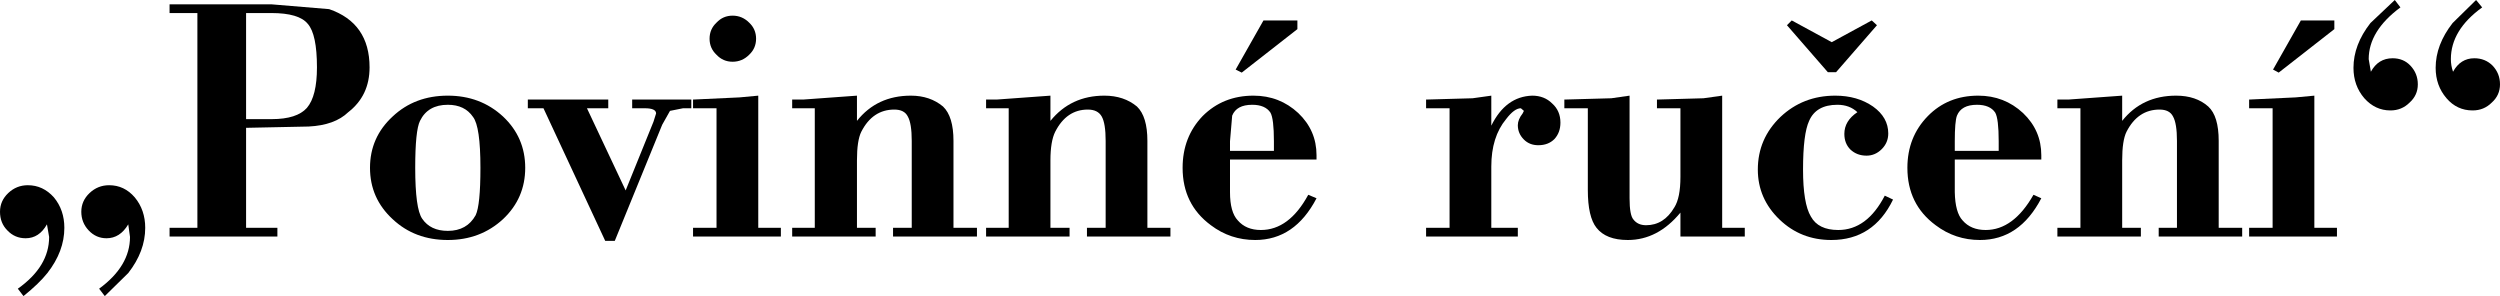
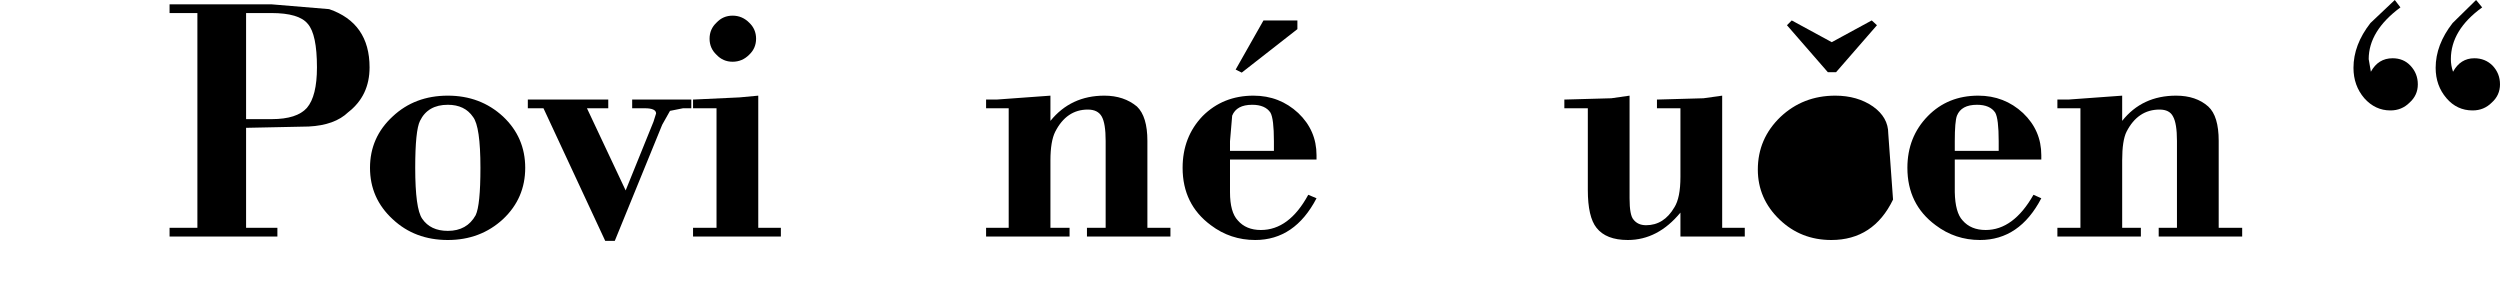
<svg xmlns="http://www.w3.org/2000/svg" height="34.05px" width="287.5px">
  <g transform="matrix(1.0, 0.0, 0.0, 1.0, 143.3, 16.5)">
-     <path d="M-142.35 5.7 Q-141.4 4.8 -140.1 4.8 -138.35 4.8 -137.1 6.2 -135.9 7.65 -135.9 9.7 -135.9 12.4 -137.85 14.9 -138.8 16.1 -140.6 17.55 L-141.25 16.7 Q-137.65 14.15 -137.65 10.75 L-137.9 9.3 Q-138.8 10.9 -140.35 10.9 -141.6 10.9 -142.45 10.0 -143.3 9.15 -143.3 7.85 -143.3 6.6 -142.35 5.7 M-133.95 7.85 Q-133.95 6.6 -133.0 5.7 -132.05 4.8 -130.75 4.8 -129.0 4.8 -127.8 6.2 -126.6 7.65 -126.6 9.7 -126.6 12.4 -128.55 14.9 L-131.25 17.55 -131.9 16.7 Q-128.35 14.1 -128.35 10.75 L-128.55 9.3 Q-129.5 10.9 -131.05 10.9 -132.25 10.9 -133.1 10.0 -133.95 9.1 -133.95 7.85" fill="#000000" fill-rule="evenodd" stroke="none" />
    <path d="M-120.6 -15.0 L-123.8 -15.0 -123.8 -16.0 -112.05 -16.0 -105.45 -15.45 Q-100.8 -13.85 -100.8 -8.75 -100.8 -5.5 -103.25 -3.6 -104.8 -2.1 -107.8 -1.95 L-115.0 -1.8 -115.0 9.7 -111.4 9.7 -111.4 10.7 -123.8 10.7 -123.8 9.7 -120.6 9.7 -120.6 -15.0 M-107.9 -13.75 Q-108.9 -15.0 -112.1 -15.0 L-115.0 -15.0 -115.0 -2.8 -112.05 -2.8 Q-109.15 -2.8 -108.0 -4.1 -106.85 -5.45 -106.85 -8.75 -106.85 -12.55 -107.9 -13.75" fill="#000000" fill-rule="evenodd" stroke="none" />
    <path d="M-98.15 -3.1 Q-95.6 -5.5 -91.8 -5.5 -88.05 -5.5 -85.45 -3.1 -82.9 -0.7 -82.9 2.8 -82.9 6.3 -85.45 8.7 -88.05 11.1 -91.8 11.1 -95.6 11.1 -98.15 8.7 -100.75 6.3 -100.75 2.8 -100.75 -0.7 -98.15 -3.1 M-91.8 -4.45 Q-94.1 -4.45 -95.0 -2.6 -95.55 -1.5 -95.55 2.8 -95.55 7.5 -94.75 8.65 -93.8 10.05 -91.8 10.05 -89.6 10.05 -88.6 8.25 -88.05 7.1 -88.05 2.8 -88.05 -1.95 -88.9 -3.05 -89.85 -4.45 -91.8 -4.45" fill="#000000" fill-rule="evenodd" stroke="none" />
    <path d="M-67.15 -2.15 L-72.6 11.2 -73.7 11.2 -80.8 -4.05 -82.6 -4.05 -82.6 -5.05 -73.35 -5.05 -73.35 -4.05 -75.8 -4.05 -71.35 5.4 -68.15 -2.5 -67.85 -3.45 Q-67.85 -4.05 -69.15 -4.05 L-70.6 -4.05 -70.6 -5.05 -63.8 -5.05 -63.8 -4.05 -64.75 -4.05 -66.25 -3.75 -67.15 -2.15" fill="#000000" fill-rule="evenodd" stroke="none" />
    <path d="M-57.15 -13.9 Q-56.35 -13.15 -56.35 -12.05 -56.35 -10.95 -57.15 -10.2 -57.95 -9.4 -59.05 -9.4 -60.15 -9.4 -60.9 -10.2 -61.7 -10.95 -61.7 -12.05 -61.7 -13.15 -60.9 -13.9 -60.15 -14.7 -59.05 -14.7 -57.95 -14.7 -57.15 -13.9 M-60.9 -4.05 L-63.6 -4.05 -63.6 -5.05 -58.25 -5.3 -56.1 -5.5 -56.1 9.7 -53.5 9.7 -53.5 10.7 -63.6 10.7 -63.6 9.7 -60.9 9.7 -60.9 -4.05" fill="#000000" fill-rule="evenodd" stroke="none" />
-     <path d="M-38.9 -3.1 Q-39.3 -3.9 -40.45 -3.9 -42.95 -3.9 -44.25 -1.35 -44.75 -0.35 -44.75 1.95 L-44.75 9.7 -42.6 9.7 -42.6 10.7 -52.2 10.7 -52.2 9.7 -49.6 9.7 -49.6 -4.05 -52.2 -4.05 -52.2 -5.05 -50.95 -5.05 -44.75 -5.5 -44.75 -2.6 Q-42.45 -5.5 -38.55 -5.5 -36.35 -5.5 -34.85 -4.25 -33.65 -3.1 -33.65 -0.3 L-33.65 9.7 -30.95 9.7 -30.95 10.7 -40.6 10.7 -40.6 9.7 -38.45 9.7 -38.45 -0.3 Q-38.45 -2.3 -38.9 -3.1" fill="#000000" fill-rule="evenodd" stroke="none" />
    <path d="M-18.2 -3.9 Q-20.65 -3.9 -21.95 -1.35 -22.5 -0.25 -22.5 1.95 L-22.5 9.7 -20.3 9.7 -20.3 10.7 -29.9 10.7 -29.9 9.7 -27.3 9.7 -27.3 -4.05 -29.9 -4.05 -29.9 -5.05 -28.7 -5.05 -22.5 -5.5 -22.5 -2.6 Q-20.15 -5.5 -16.3 -5.5 -14.05 -5.5 -12.55 -4.25 -11.35 -3.1 -11.35 -0.3 L-11.35 9.7 -8.7 9.7 -8.7 10.7 -18.3 10.7 -18.3 9.7 -16.15 9.7 -16.15 -0.3 Q-16.15 -2.3 -16.6 -3.1 -17.05 -3.9 -18.2 -3.9" fill="#000000" fill-rule="evenodd" stroke="none" />
    <path d="M0.85 -5.5 Q3.85 -5.5 6.0 -3.5 8.1 -1.5 8.1 1.35 L8.1 1.85 -1.85 1.85 -1.85 5.6 Q-1.85 7.9 -0.95 8.85 0.0 9.95 1.7 9.95 4.95 9.95 7.15 5.9 L8.1 6.3 Q5.6 11.1 1.05 11.1 -1.8 11.1 -4.05 9.4 -7.3 7.0 -7.3 2.8 -7.3 -0.75 -5.0 -3.15 -2.65 -5.5 0.85 -5.5 M2.8 -3.55 Q2.2 -4.45 0.7 -4.45 -1.1 -4.45 -1.6 -3.2 L-1.85 -0.25 -1.85 0.85 3.2 0.85 3.2 -0.25 Q3.2 -2.85 2.8 -3.55 M2.0 -14.15 L5.9 -14.15 5.9 -13.15 -0.5 -8.15 -1.2 -8.5 2.0 -14.15" fill="#000000" fill-rule="evenodd" stroke="none" />
-     <path d="M31.6 -4.05 Q30.85 -4.05 29.9 -2.8 28.2 -0.75 28.2 2.65 L28.2 9.7 31.25 9.7 31.25 10.7 20.7 10.7 20.7 9.7 23.4 9.7 23.4 -4.05 20.7 -4.05 20.7 -5.05 26.05 -5.2 28.2 -5.5 28.2 -2.05 Q29.85 -5.4 32.9 -5.5 34.3 -5.5 35.2 -4.6 36.15 -3.75 36.15 -2.4 36.15 -1.25 35.45 -0.5 34.75 0.2 33.6 0.2 32.6 0.2 31.95 -0.45 31.25 -1.15 31.25 -2.1 31.25 -2.75 31.8 -3.45 L31.95 -3.75 31.6 -4.05" fill="#000000" fill-rule="evenodd" stroke="none" />
    <path d="M54.75 -5.5 L54.75 9.7 57.35 9.7 57.35 10.7 49.95 10.7 49.95 7.95 Q47.35 11.1 43.9 11.1 41.4 11.1 40.3 9.7 39.3 8.45 39.3 5.35 L39.3 -4.05 36.6 -4.05 36.6 -5.05 42.0 -5.2 44.1 -5.5 44.1 6.3 Q44.1 8.25 44.55 8.75 45.05 9.4 46.0 9.4 48.05 9.4 49.25 7.35 49.95 6.25 49.95 3.85 L49.95 -4.05 47.25 -4.05 47.25 -5.05 52.6 -5.2 54.75 -5.5" fill="#000000" fill-rule="evenodd" stroke="none" />
-     <path d="M72.55 -13.6 L67.85 -8.2 66.9 -8.2 62.2 -13.6 62.75 -14.15 67.35 -11.65 71.95 -14.15 72.55 -13.6 M73.85 -1.15 Q73.85 -0.1 73.1 0.65 72.35 1.4 71.35 1.4 70.25 1.4 69.5 0.7 68.8 0.0 68.8 -1.1 68.8 -2.6 70.3 -3.6 69.4 -4.45 68.0 -4.45 65.55 -4.45 64.75 -2.6 64.05 -1.1 64.05 3.0 64.05 6.9 64.95 8.4 65.8 9.95 68.1 9.95 71.4 9.95 73.45 6.0 L74.4 6.45 Q72.15 11.1 67.3 11.1 63.8 11.1 61.35 8.75 58.85 6.35 58.85 3.0 58.85 -0.55 61.45 -3.05 64.05 -5.5 67.75 -5.5 70.3 -5.5 72.1 -4.25 73.85 -3.0 73.85 -1.15" fill="#000000" fill-rule="evenodd" stroke="none" />
+     <path d="M72.55 -13.6 L67.85 -8.2 66.9 -8.2 62.2 -13.6 62.75 -14.15 67.35 -11.65 71.95 -14.15 72.55 -13.6 M73.85 -1.15 L74.4 6.45 Q72.15 11.1 67.3 11.1 63.8 11.1 61.35 8.75 58.85 6.35 58.85 3.0 58.85 -0.55 61.45 -3.05 64.05 -5.5 67.75 -5.5 70.3 -5.5 72.1 -4.25 73.85 -3.0 73.85 -1.15" fill="#000000" fill-rule="evenodd" stroke="none" />
    <path d="M84.2 -5.5 Q87.2 -5.5 89.35 -3.5 91.45 -1.5 91.45 1.35 L91.45 1.85 81.5 1.85 81.5 5.6 Q81.55 7.95 82.4 8.85 83.35 9.95 85.05 9.95 88.25 9.95 90.55 5.9 L91.45 6.3 Q88.95 11.1 84.4 11.1 81.55 11.1 79.3 9.4 76.05 7.0 76.05 2.8 76.05 -0.75 78.4 -3.15 80.7 -5.5 84.2 -5.5 M86.15 -3.55 Q85.55 -4.45 84.05 -4.45 82.25 -4.45 81.75 -3.2 81.5 -2.55 81.5 -0.25 L81.5 0.85 86.55 0.85 86.55 -0.25 Q86.55 -2.85 86.15 -3.55" fill="#000000" fill-rule="evenodd" stroke="none" />
    <path d="M100.75 -2.6 Q103.05 -5.5 106.95 -5.5 109.25 -5.5 110.65 -4.25 111.85 -3.15 111.85 -0.3 L111.85 9.7 114.55 9.7 114.55 10.7 104.95 10.7 104.95 9.7 107.05 9.7 107.05 -0.3 Q107.05 -2.3 106.6 -3.1 106.2 -3.9 105.05 -3.9 102.55 -3.9 101.25 -1.35 100.75 -0.35 100.75 1.95 L100.75 9.7 102.9 9.7 102.9 10.7 93.3 10.7 93.3 9.7 95.95 9.7 95.95 -4.05 93.3 -4.05 93.3 -5.05 94.55 -5.05 100.75 -5.5 100.75 -2.6" fill="#000000" fill-rule="evenodd" stroke="none" />
-     <path d="M125.15 -14.15 L125.15 -13.15 118.75 -8.15 118.1 -8.5 121.3 -14.15 125.15 -14.15 M122.85 9.7 L125.45 9.7 125.45 10.7 115.35 10.7 115.35 9.7 118.05 9.7 118.05 -4.05 115.35 -4.05 115.35 -5.05 120.7 -5.3 122.85 -5.5 122.85 9.7" fill="#000000" fill-rule="evenodd" stroke="none" />
    <path d="M132.75 -15.65 Q129.1 -12.95 129.1 -9.7 L129.35 -8.25 Q130.2 -9.8 131.85 -9.8 133.1 -9.8 133.9 -8.95 134.75 -8.05 134.75 -6.8 134.75 -5.55 133.8 -4.7 132.9 -3.8 131.6 -3.8 129.85 -3.8 128.6 -5.2 127.35 -6.65 127.35 -8.7 127.35 -11.35 129.3 -13.85 L132.1 -16.5 132.75 -15.65 M141.45 -16.5 L142.15 -15.65 Q138.55 -13.05 138.55 -9.7 138.55 -8.95 138.8 -8.25 139.65 -9.8 141.25 -9.8 142.5 -9.8 143.35 -8.95 144.2 -8.05 144.2 -6.8 144.2 -5.55 143.25 -4.7 142.35 -3.8 141.05 -3.8 139.25 -3.8 138.05 -5.2 136.8 -6.65 136.8 -8.7 136.8 -11.35 138.75 -13.85 L141.45 -16.5" fill="#000000" fill-rule="evenodd" stroke="none" />
  </g>
</svg>